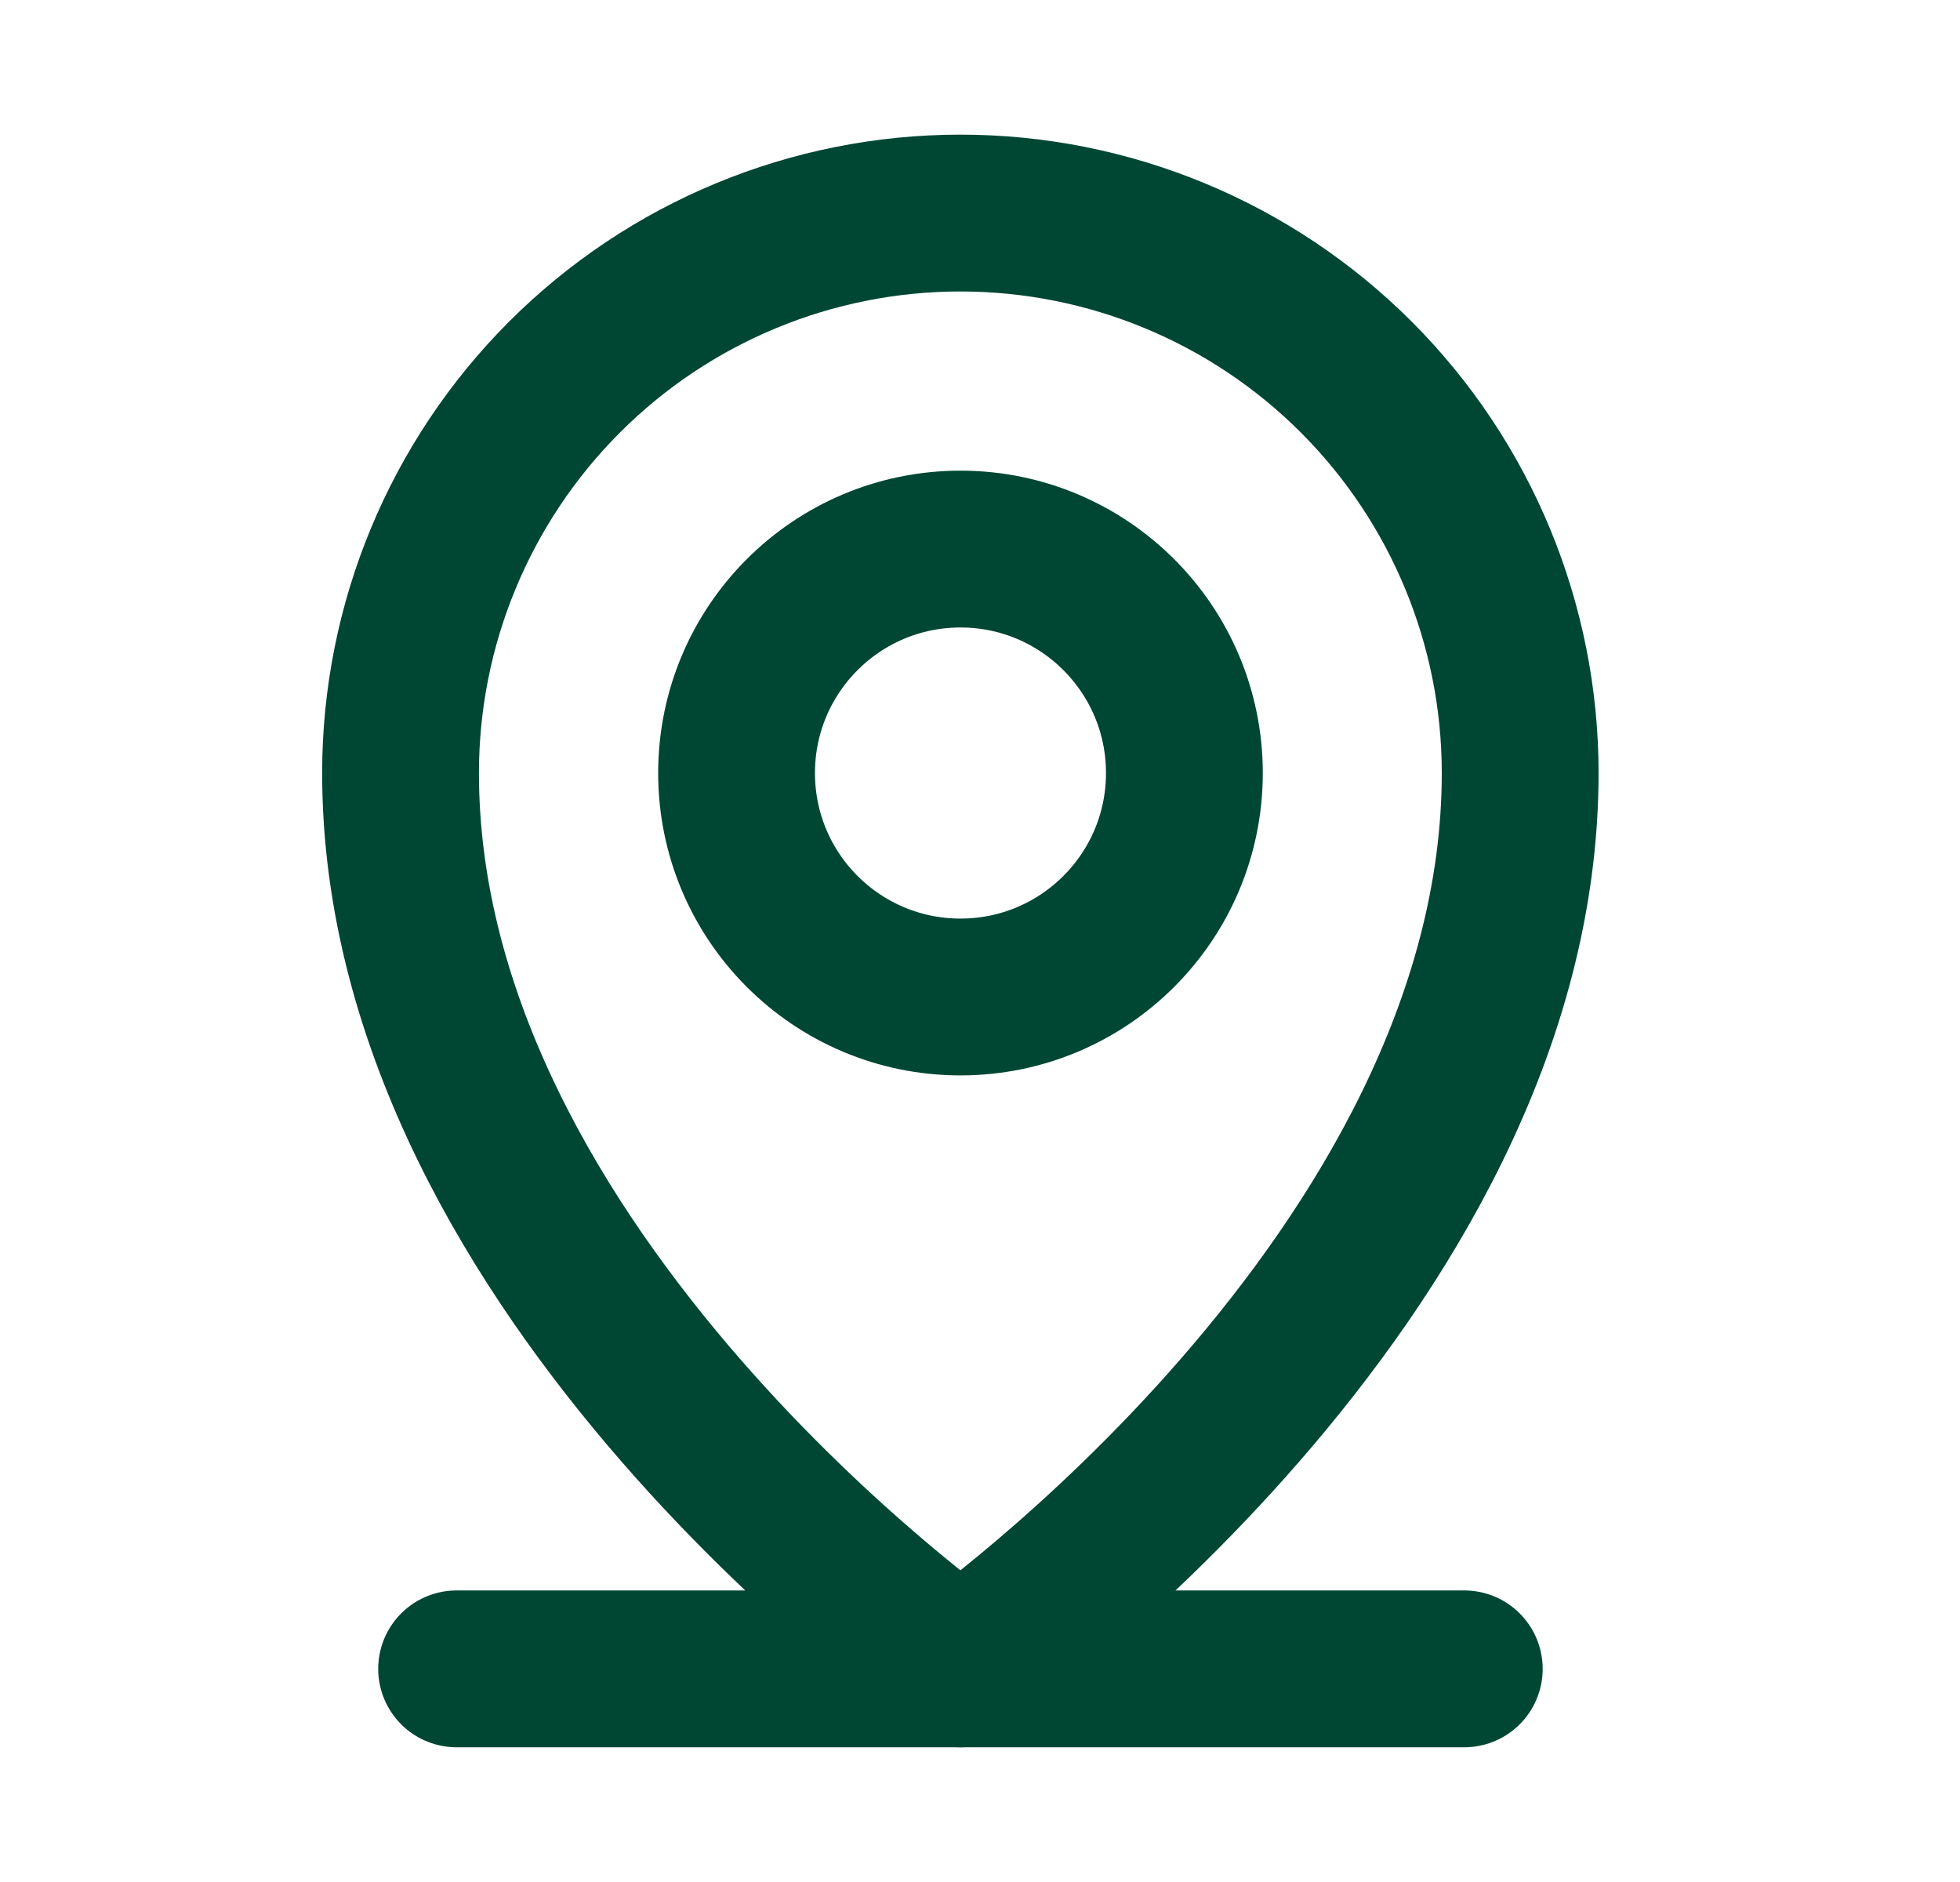
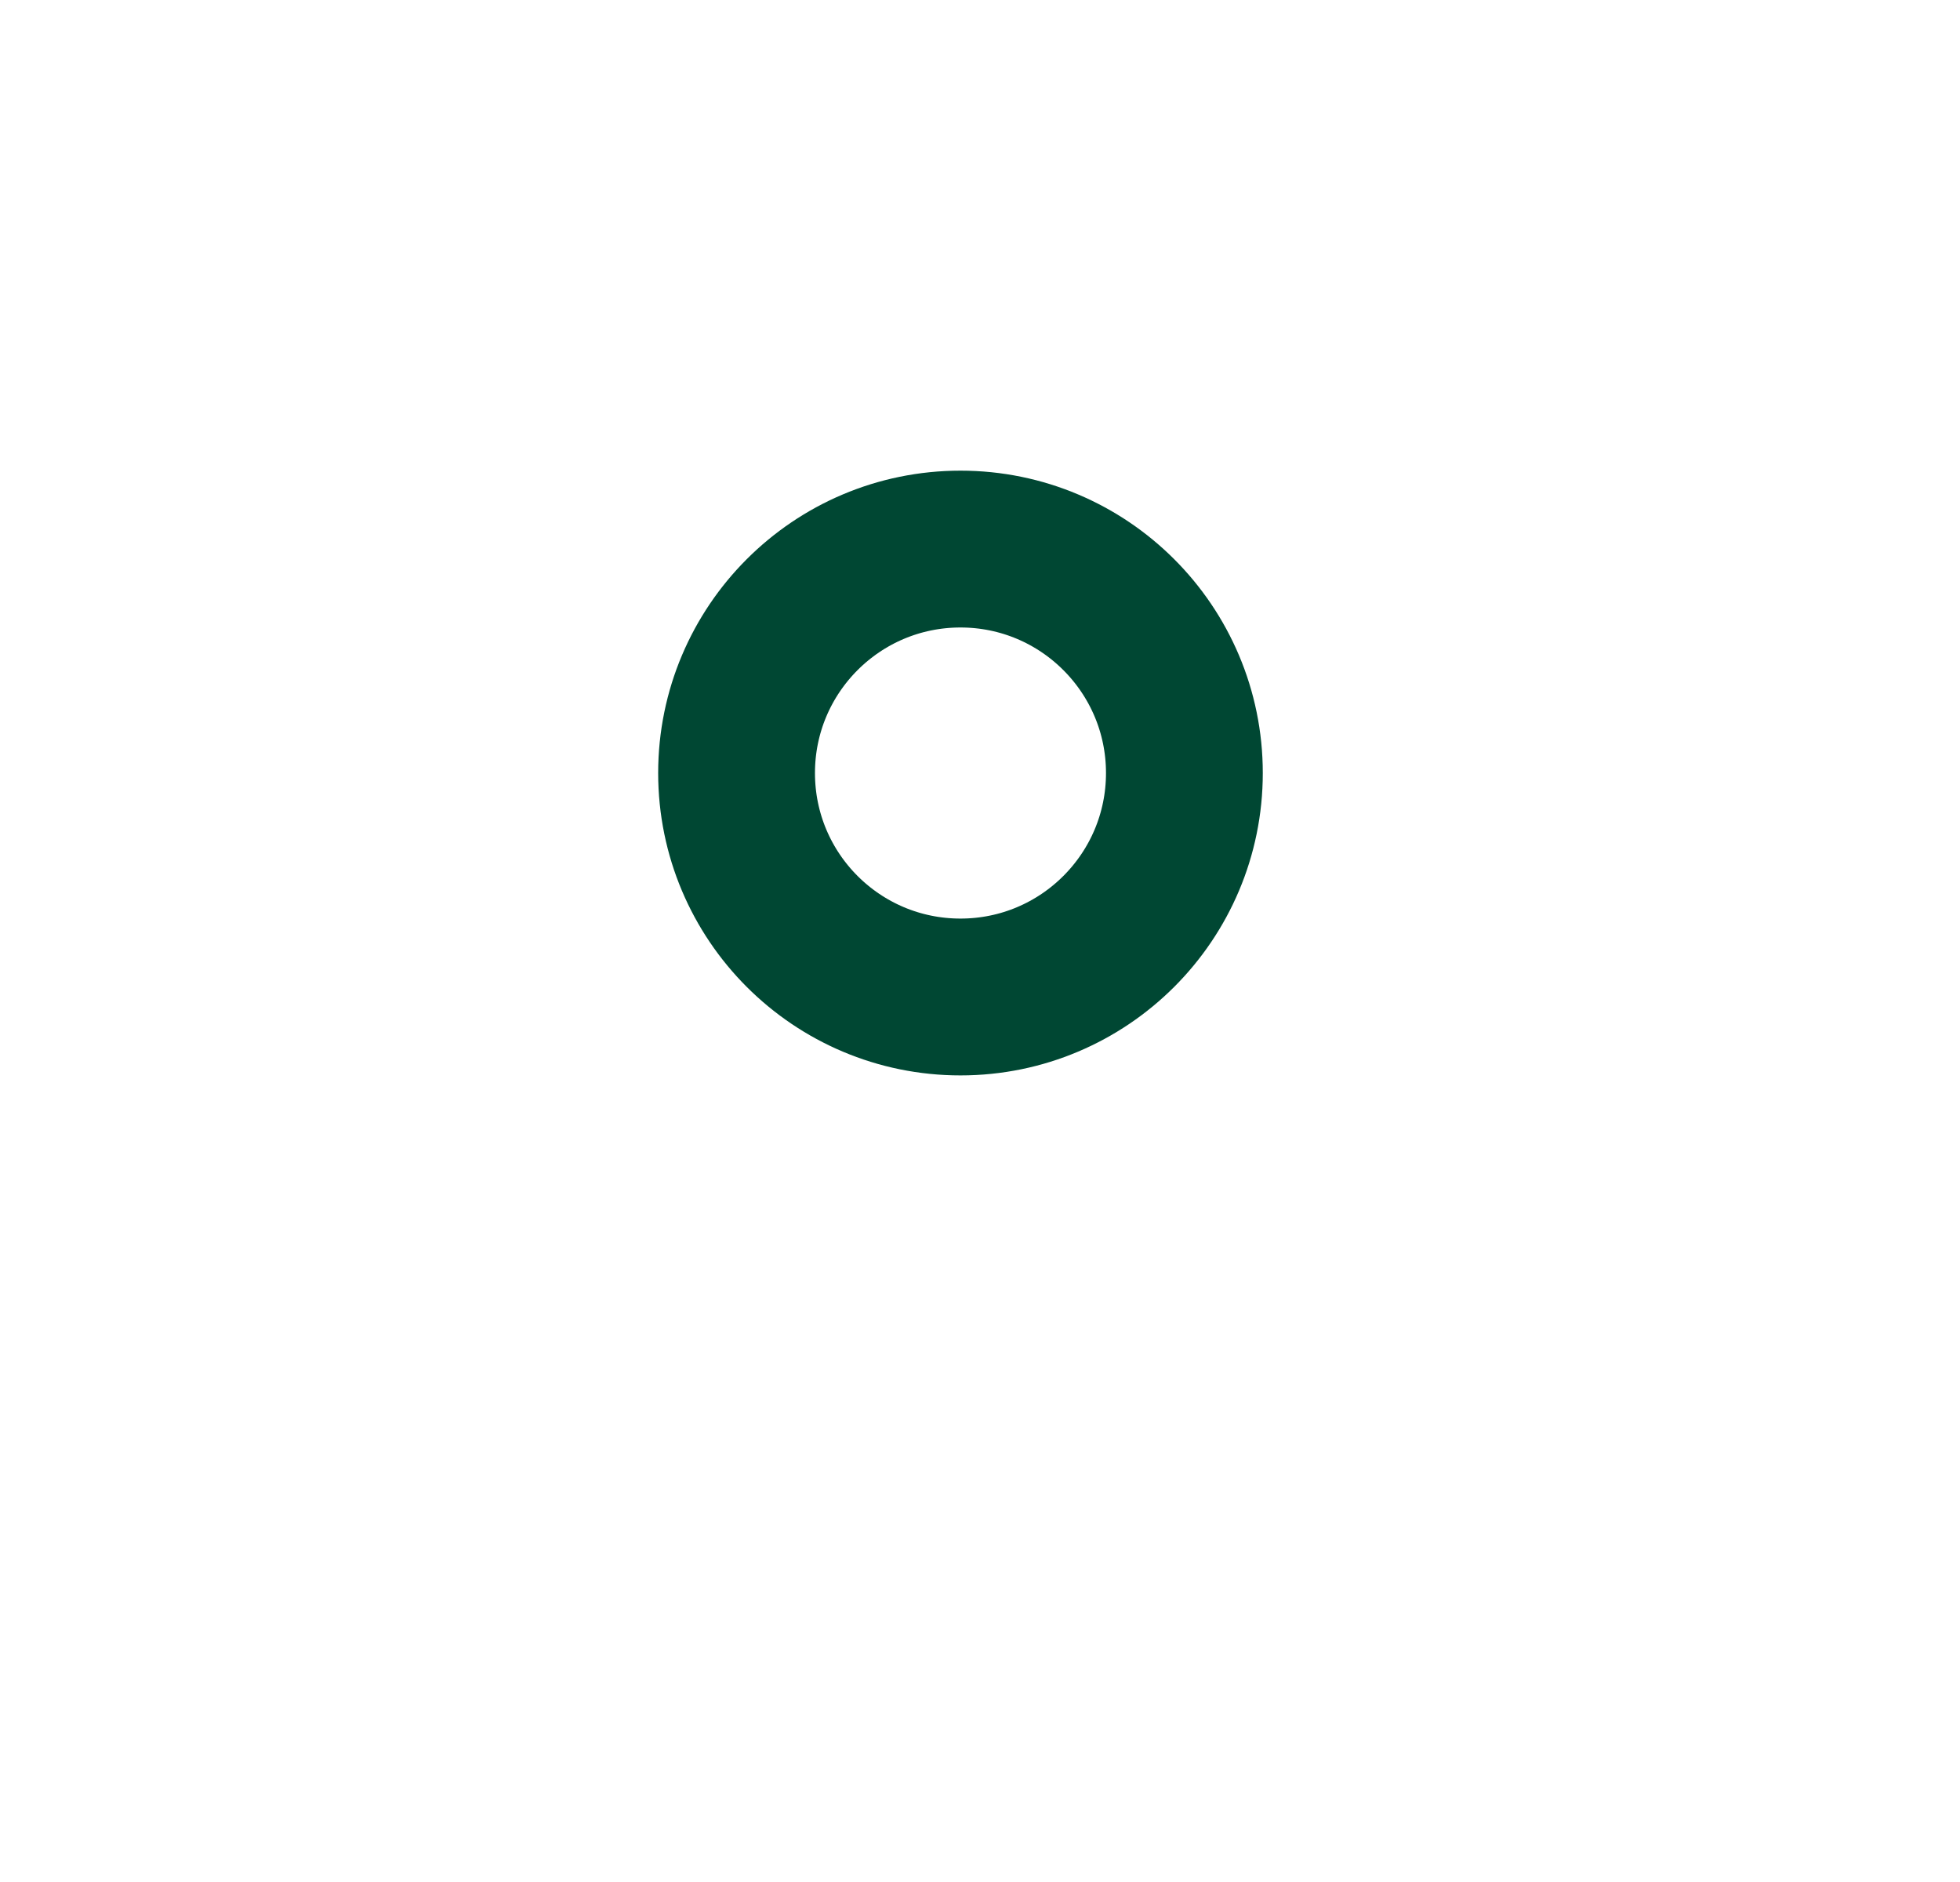
<svg xmlns="http://www.w3.org/2000/svg" width="25" height="24" viewBox="0 0 25 24" fill="none">
  <g clip-path="url(#clip0_409_15244)">
-     <path d="M5.824 21.282H18.677" stroke="#004733" stroke-width="2" stroke-linecap="round" stroke-linejoin="round" />
    <path d="M12.251 12.714C13.828 12.714 15.107 11.436 15.107 9.858C15.107 8.281 13.828 7.002 12.251 7.002C10.673 7.002 9.395 8.281 9.395 9.858C9.395 11.436 10.673 12.714 12.251 12.714Z" stroke="#004733" stroke-width="2" stroke-linecap="round" stroke-linejoin="round" />
-     <path d="M19.39 9.857C19.39 16.284 12.25 21.282 12.25 21.282C12.25 21.282 5.109 16.284 5.109 9.857C5.109 7.964 5.862 6.147 7.201 4.808C8.54 3.469 10.356 2.717 12.25 2.717C14.144 2.717 15.96 3.469 17.299 4.808C18.638 6.147 19.39 7.964 19.39 9.857Z" stroke="#004733" stroke-width="2" stroke-linecap="round" stroke-linejoin="round" />
  </g>
  <defs>
    <clipPath id="clip0_409_15244">
      <rect width="24" height="24" fill="white" transform="translate(0.25)" />
    </clipPath>
  </defs>
</svg>